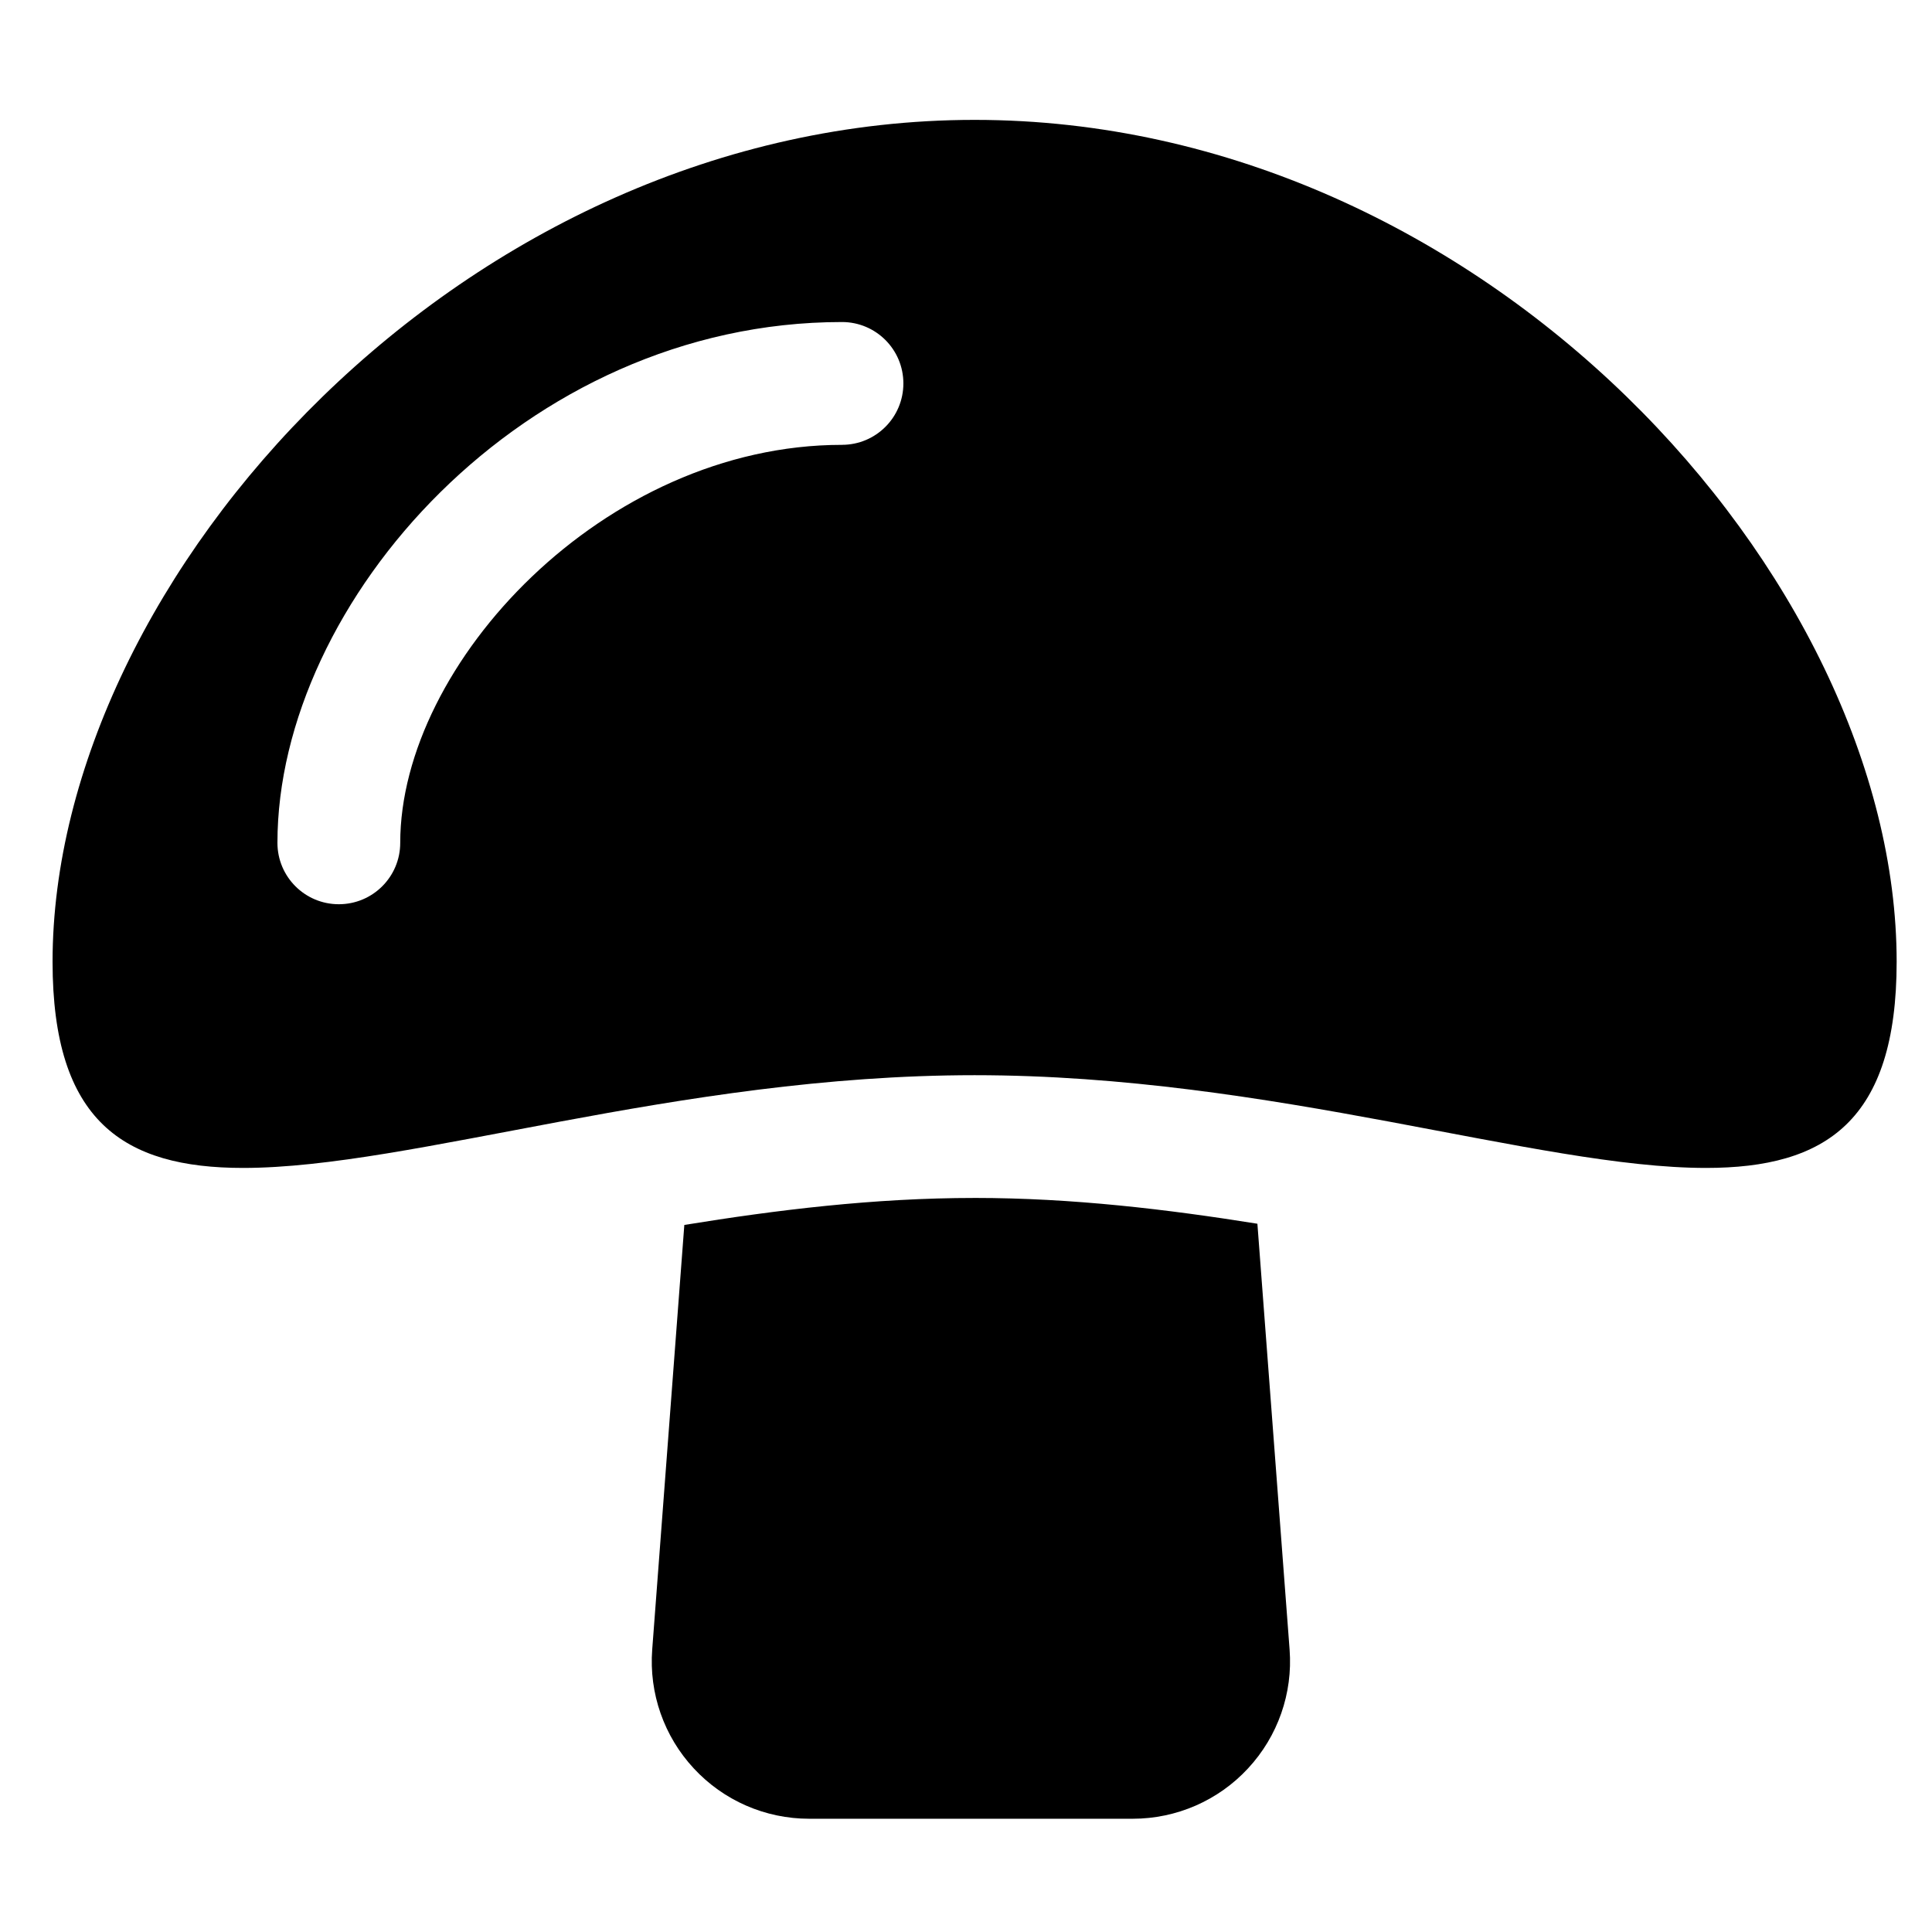
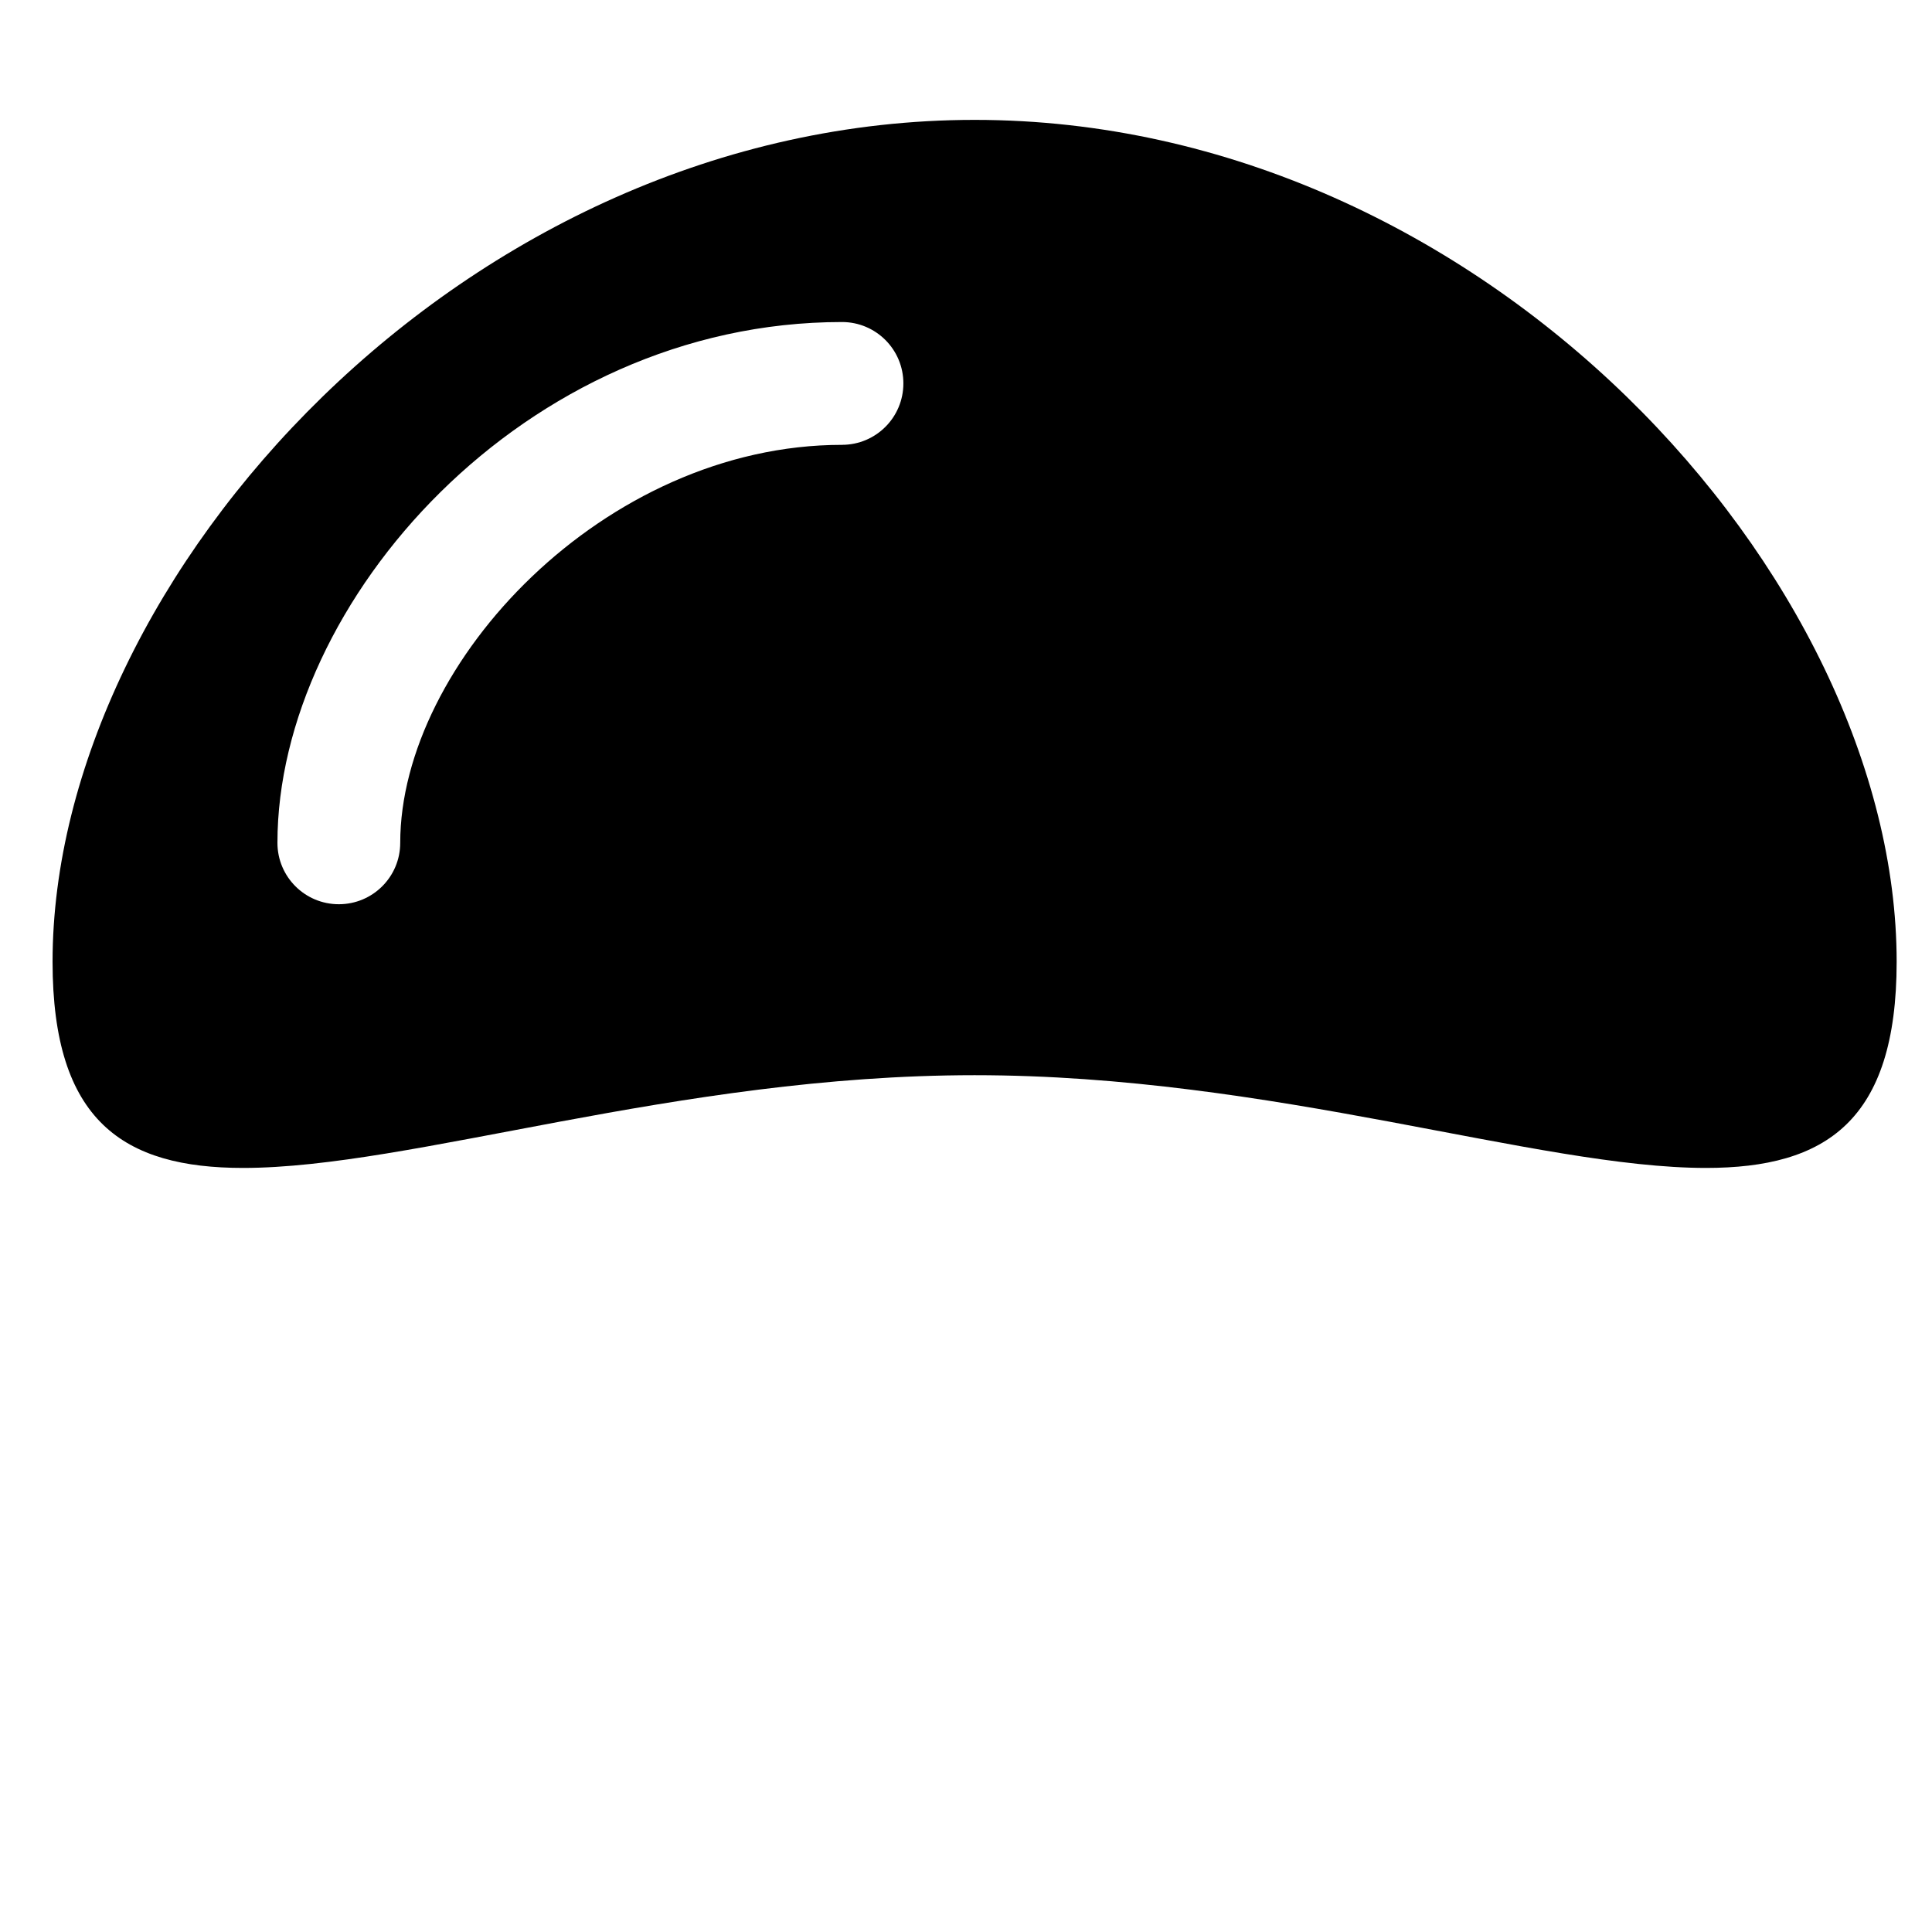
<svg xmlns="http://www.w3.org/2000/svg" fill="#000000" width="800px" height="800px" version="1.1" viewBox="144 144 512 512">
  <g>
-     <path d="m402.28 461.47c-26.719 0-52.484 3.184-76.926 7.152l-8.512 112.54c-0.875 11.566 3.117 22.977 11.012 31.477 7.883 8.516 18.957 13.348 30.57 13.348h85.754c11.613 0 22.688-4.828 30.57-13.348 7.898-8.5 11.887-19.91 11.012-31.477l-8.535-112.86c-23.863-3.812-48.953-6.836-74.945-6.836z" />
    <path d="m402.28 175.77c-134.96 0-244.35 121.2-244.35 223.1 0 42.281 18.828 54.645 50.512 54.645 44.668 0 114.88-24.578 193.84-24.578 78.957 0 149.16 24.578 193.82 24.578 31.684 0 50.531-12.375 50.531-54.645-0.004-101.9-109.4-223.1-244.35-223.1zm-35.145 86.121c-63.051 0-117.07 57.996-117.07 105.47 0 8.992-7.277 16.27-16.27 16.27-8.992 0-16.27-7.277-16.27-16.27 0-63.828 65.355-138.02 149.61-138.02 8.992 0 16.27 7.277 16.27 16.27 0 8.992-7.277 16.273-16.27 16.273z" />
  </g>
</svg>